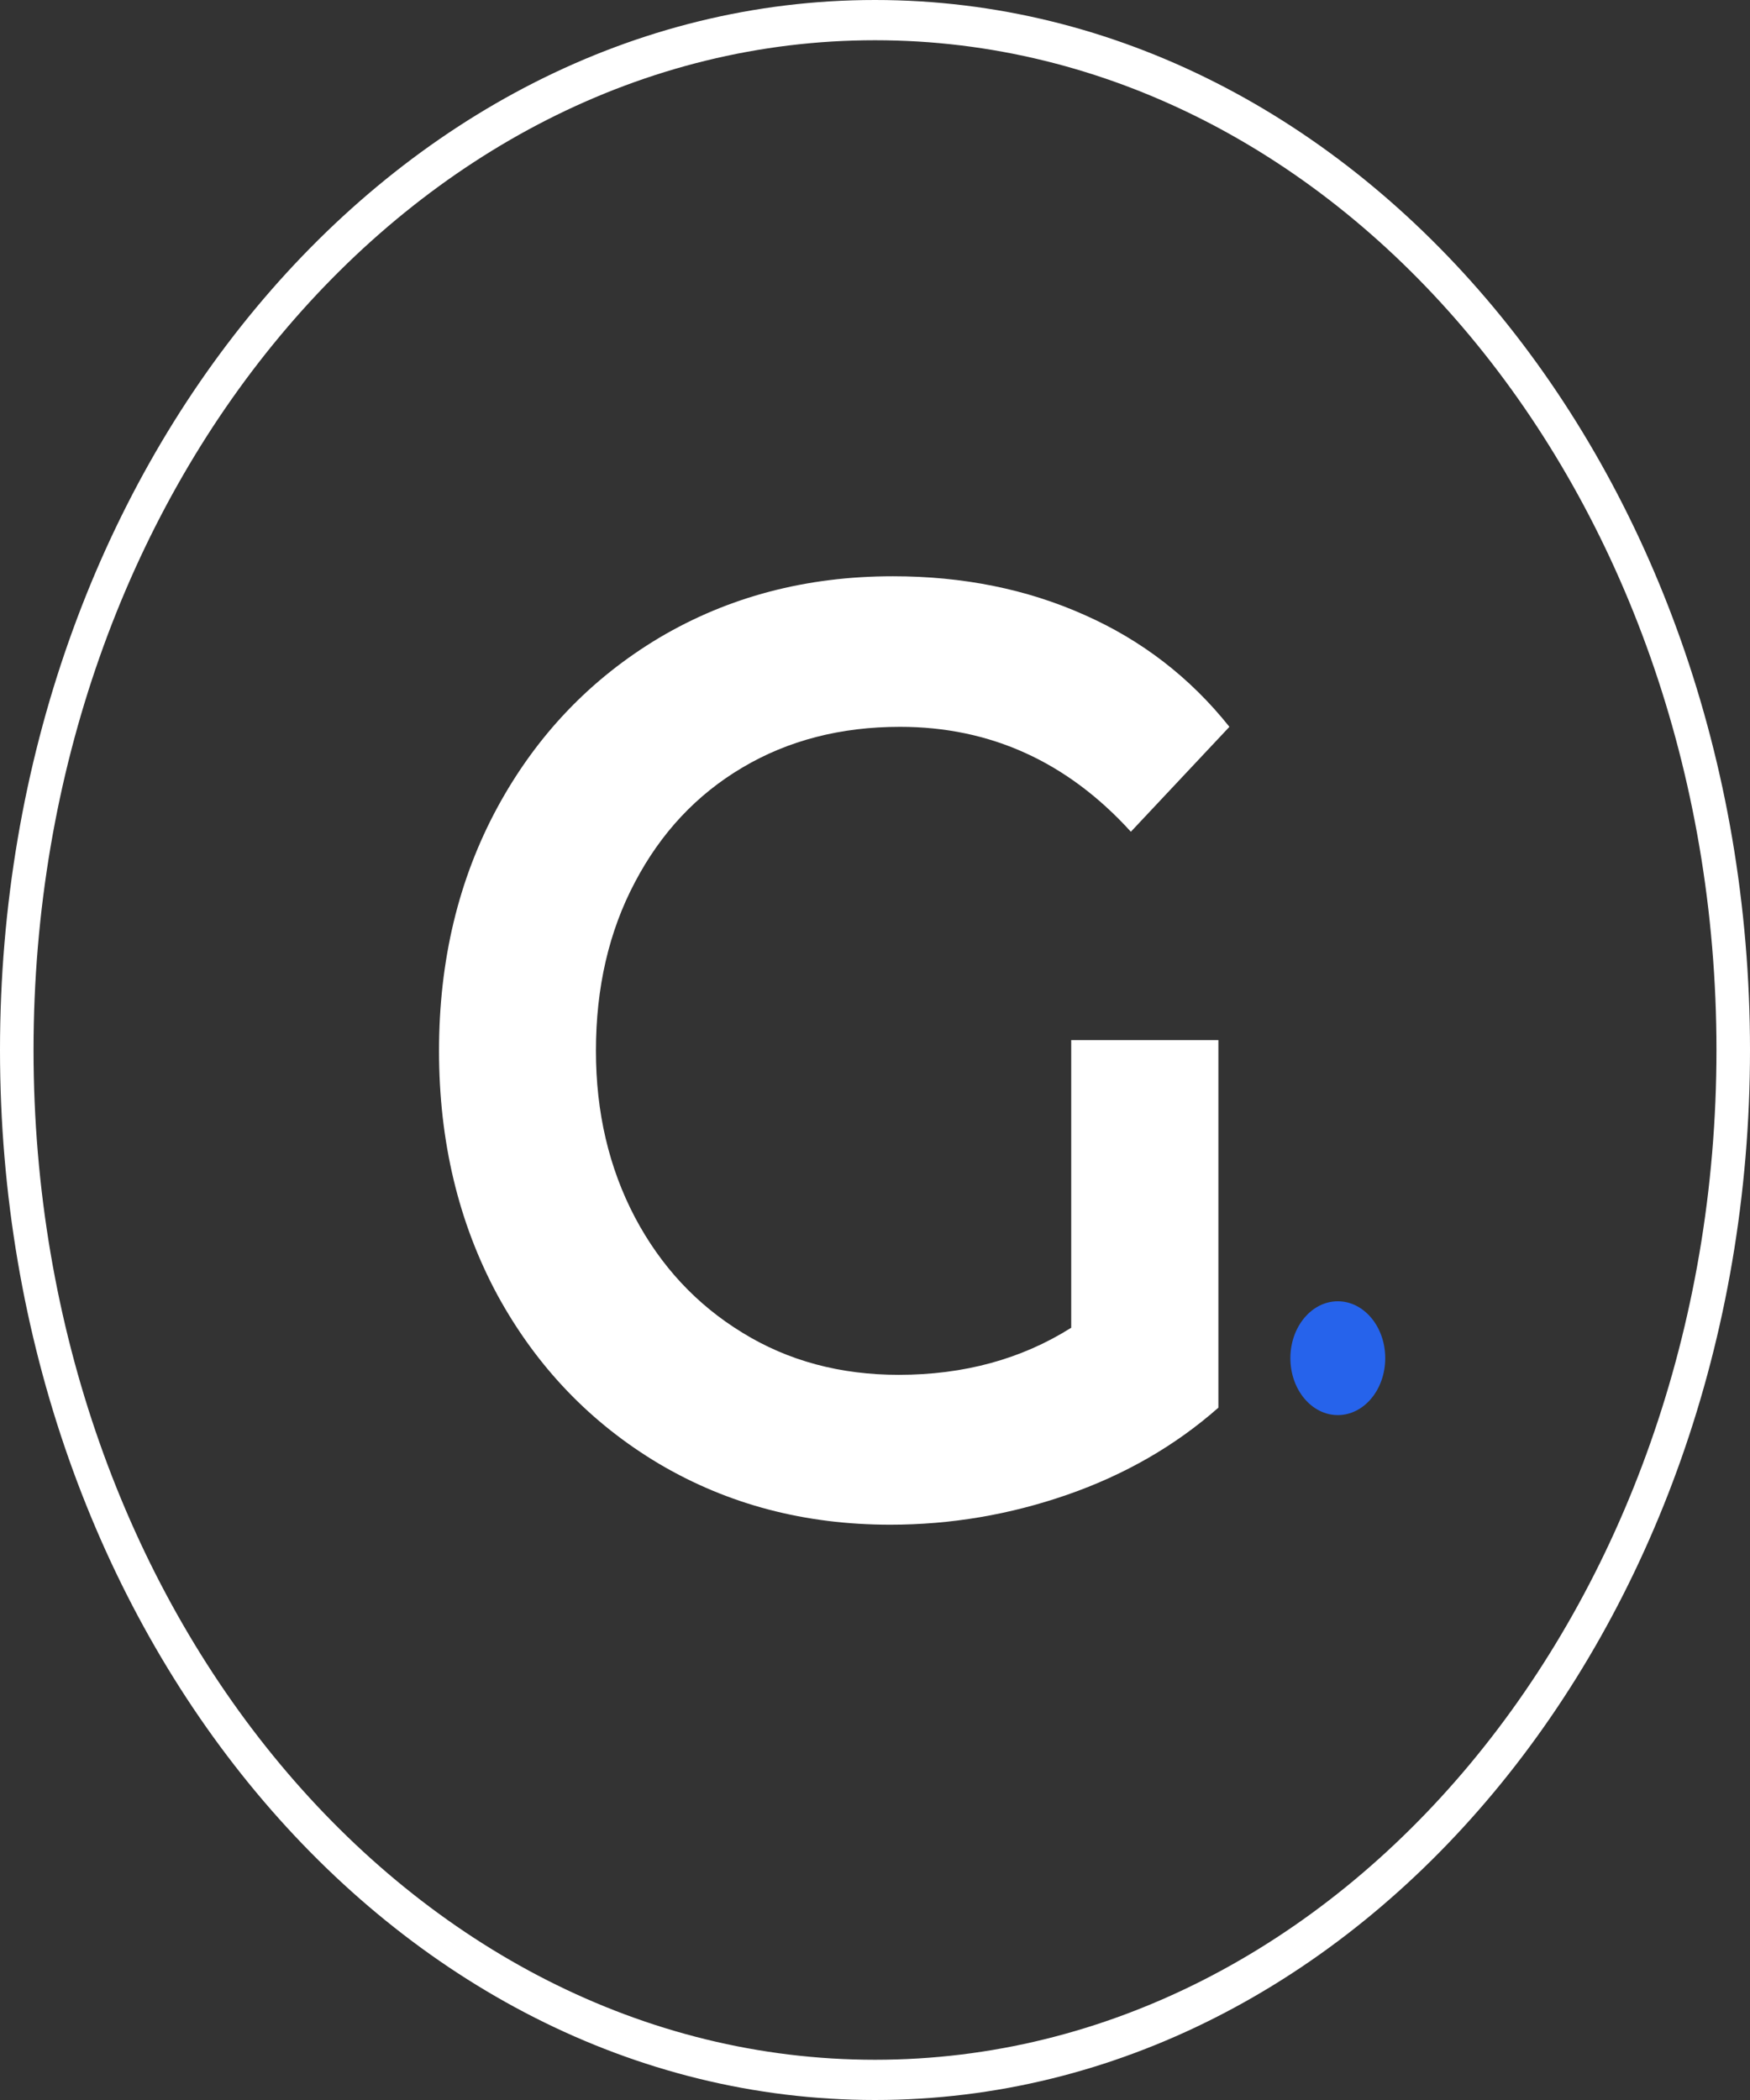
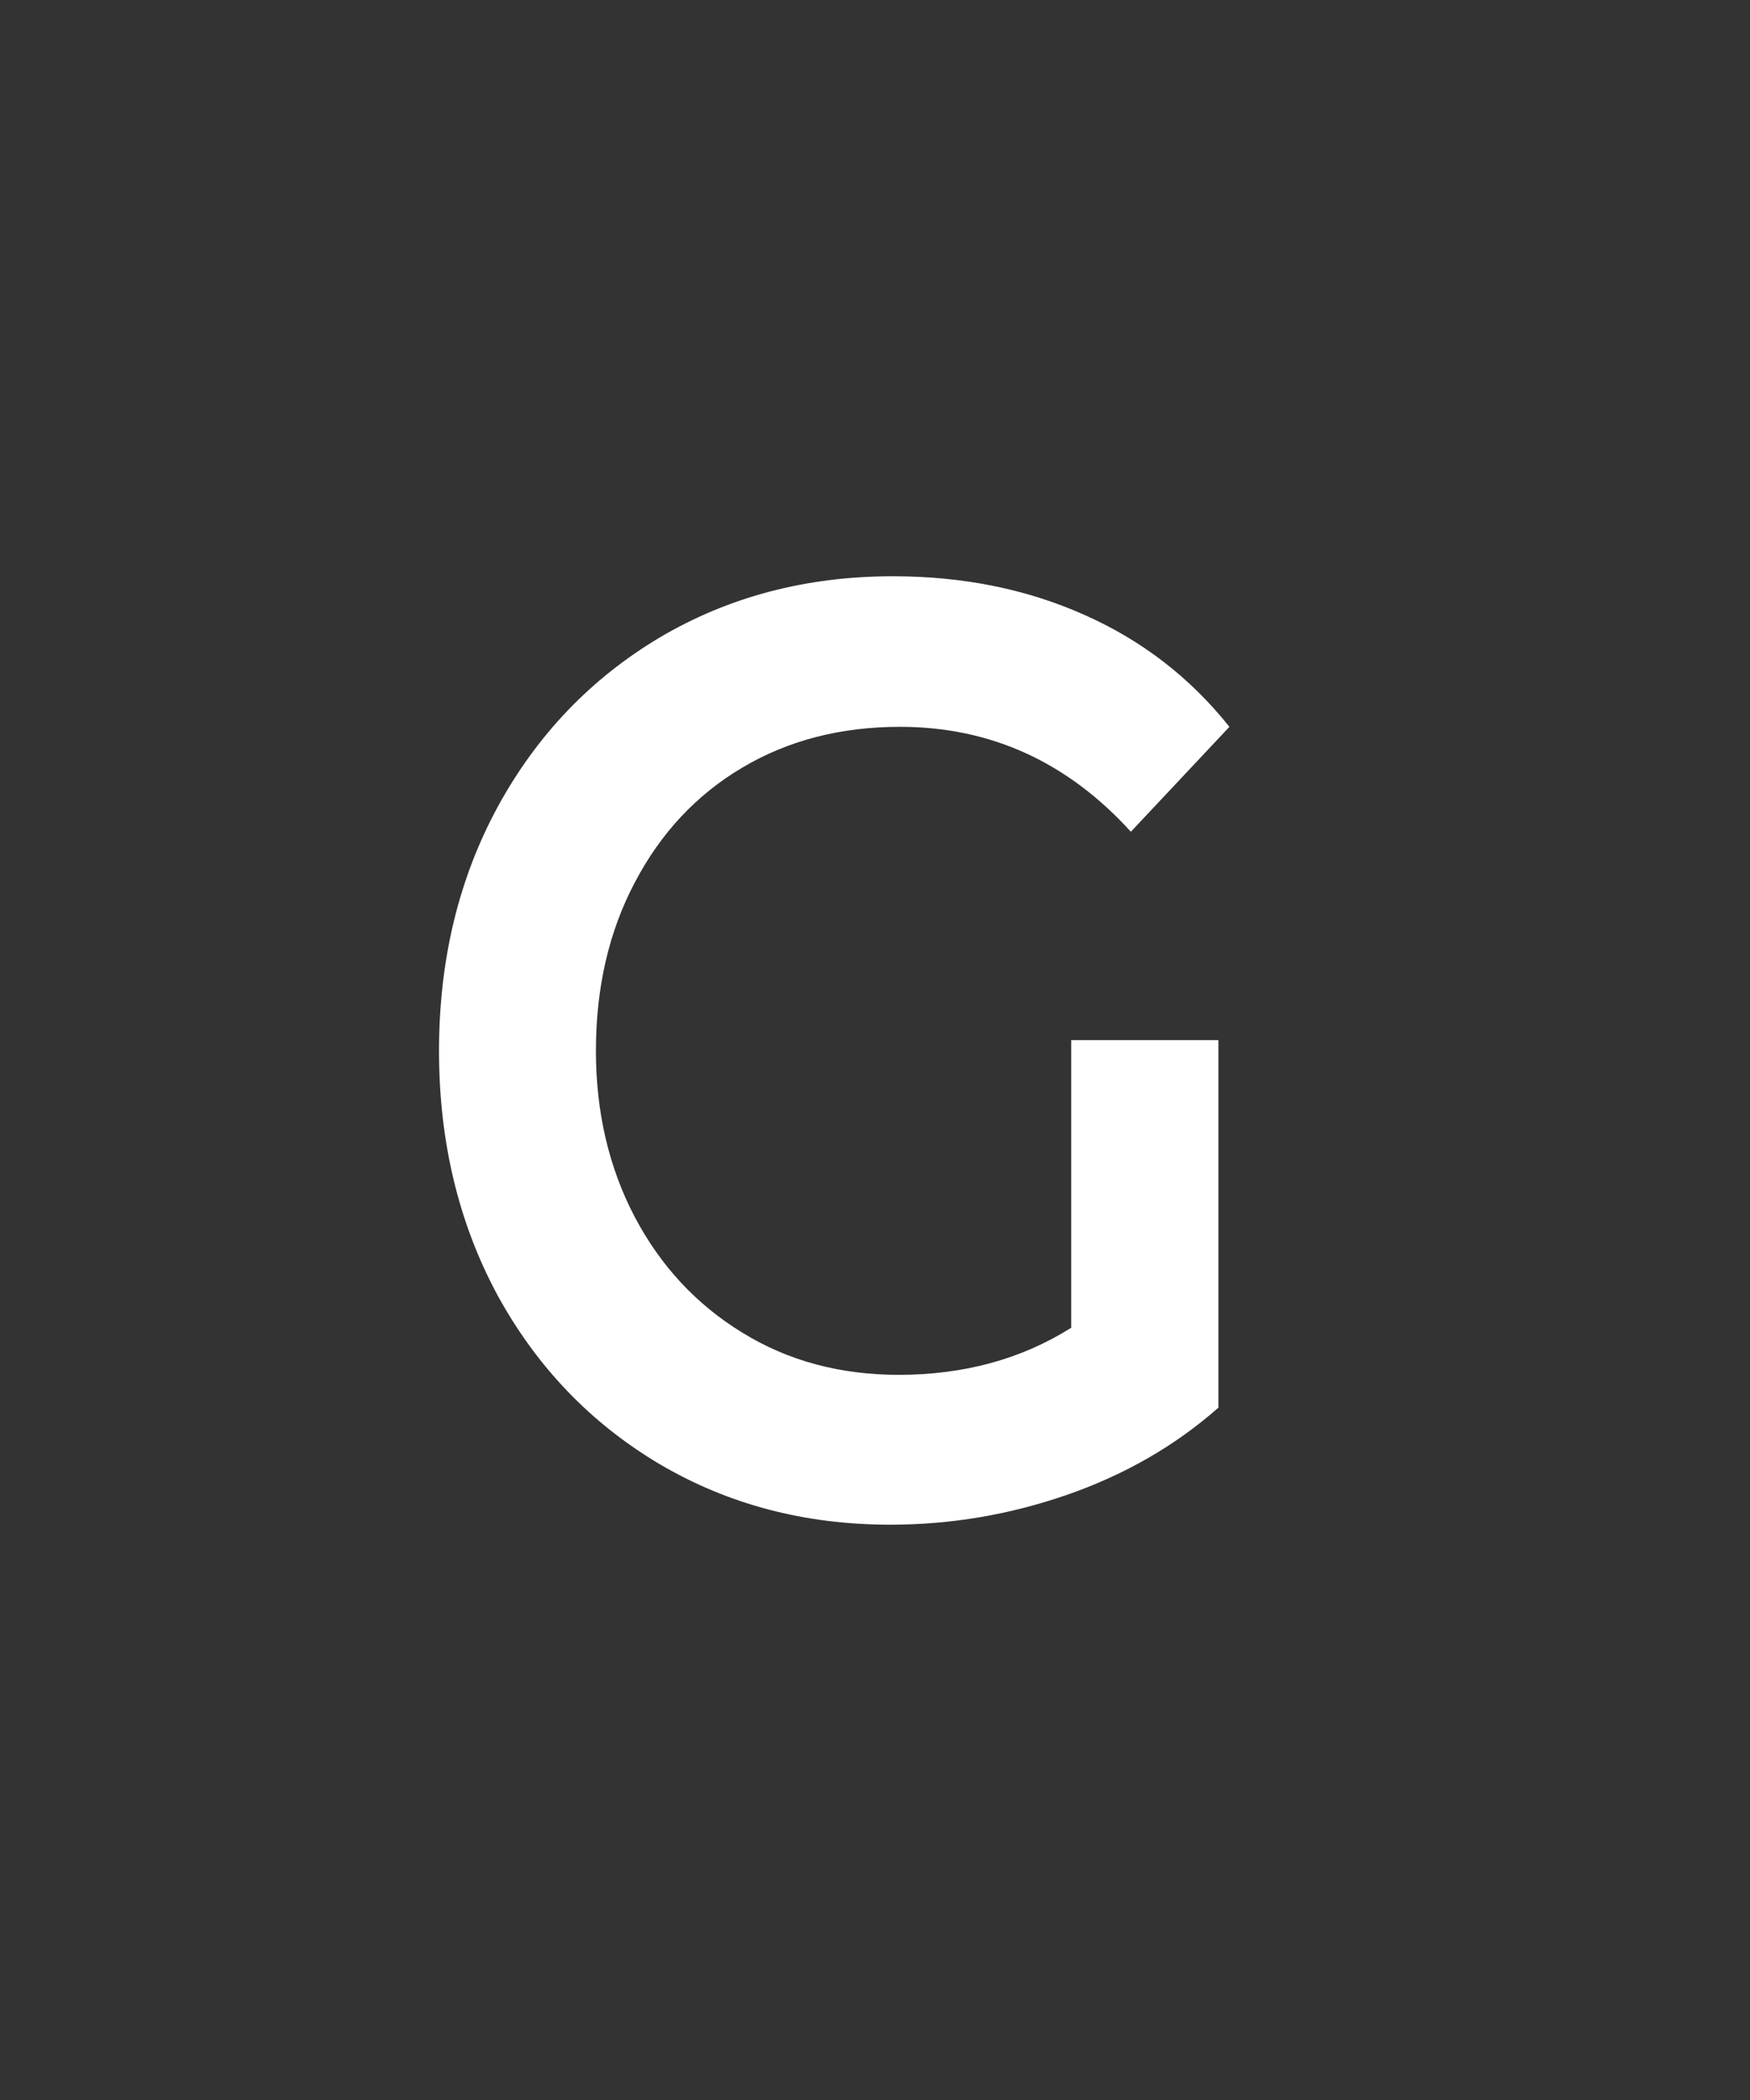
<svg xmlns="http://www.w3.org/2000/svg" width="100" height="120" viewBox="0 0 100 120" fill="none">
  <rect x="0" y="0" width="100" height="120" fill="#333333" stroke="none" />
  <path d="M61.212 59.436H69.622V80.438C67.149 82.62 64.269 84.271 60.989 85.413C57.701 86.555 54.329 87.126 50.874 87.126C46.002 87.126 41.611 85.974 37.684 83.66C33.757 81.325 30.663 78.103 28.421 73.995C26.198 69.866 25.087 65.217 25.087 60.048C25.087 54.889 26.198 50.25 28.421 46.142C30.663 42.013 33.757 38.781 37.684 36.436C41.63 34.101 46.076 32.929 51.023 32.929C55.024 32.929 58.664 33.663 61.953 35.131C65.232 36.579 68.001 38.709 70.252 41.533L64.621 47.528C60.989 43.532 56.59 41.533 51.43 41.533C48.04 41.533 45.039 42.308 42.427 43.858C39.805 45.408 37.758 47.599 36.276 50.424C34.794 53.227 34.053 56.439 34.053 60.048C34.053 63.555 34.794 66.726 36.276 69.55C37.758 72.353 39.805 74.555 42.427 76.156C45.039 77.767 48.021 78.562 51.356 78.562C55.08 78.562 58.368 77.665 61.212 75.871V59.436Z" fill="white" />
-   <path d="M79.156 77.611C79.156 79.407 77.943 80.863 76.446 80.863C74.95 80.863 73.736 79.407 73.736 77.611C73.736 75.815 74.95 74.359 76.446 74.359C77.943 74.359 79.156 75.815 79.156 77.611Z" fill="#2663EB" />
-   <path d="M98.084 60C98.084 28.133 76.556 2.299 50 2.299C23.444 2.299 1.916 28.133 1.916 60C1.916 91.868 23.444 117.701 50 117.701C76.556 117.701 98.084 91.868 98.084 60ZM100 60C100 93.137 77.614 120 50 120C22.386 120 0 93.137 0 60C0 26.863 22.386 0 50 0C77.614 0 100 26.863 100 60Z" fill="white" />
</svg>